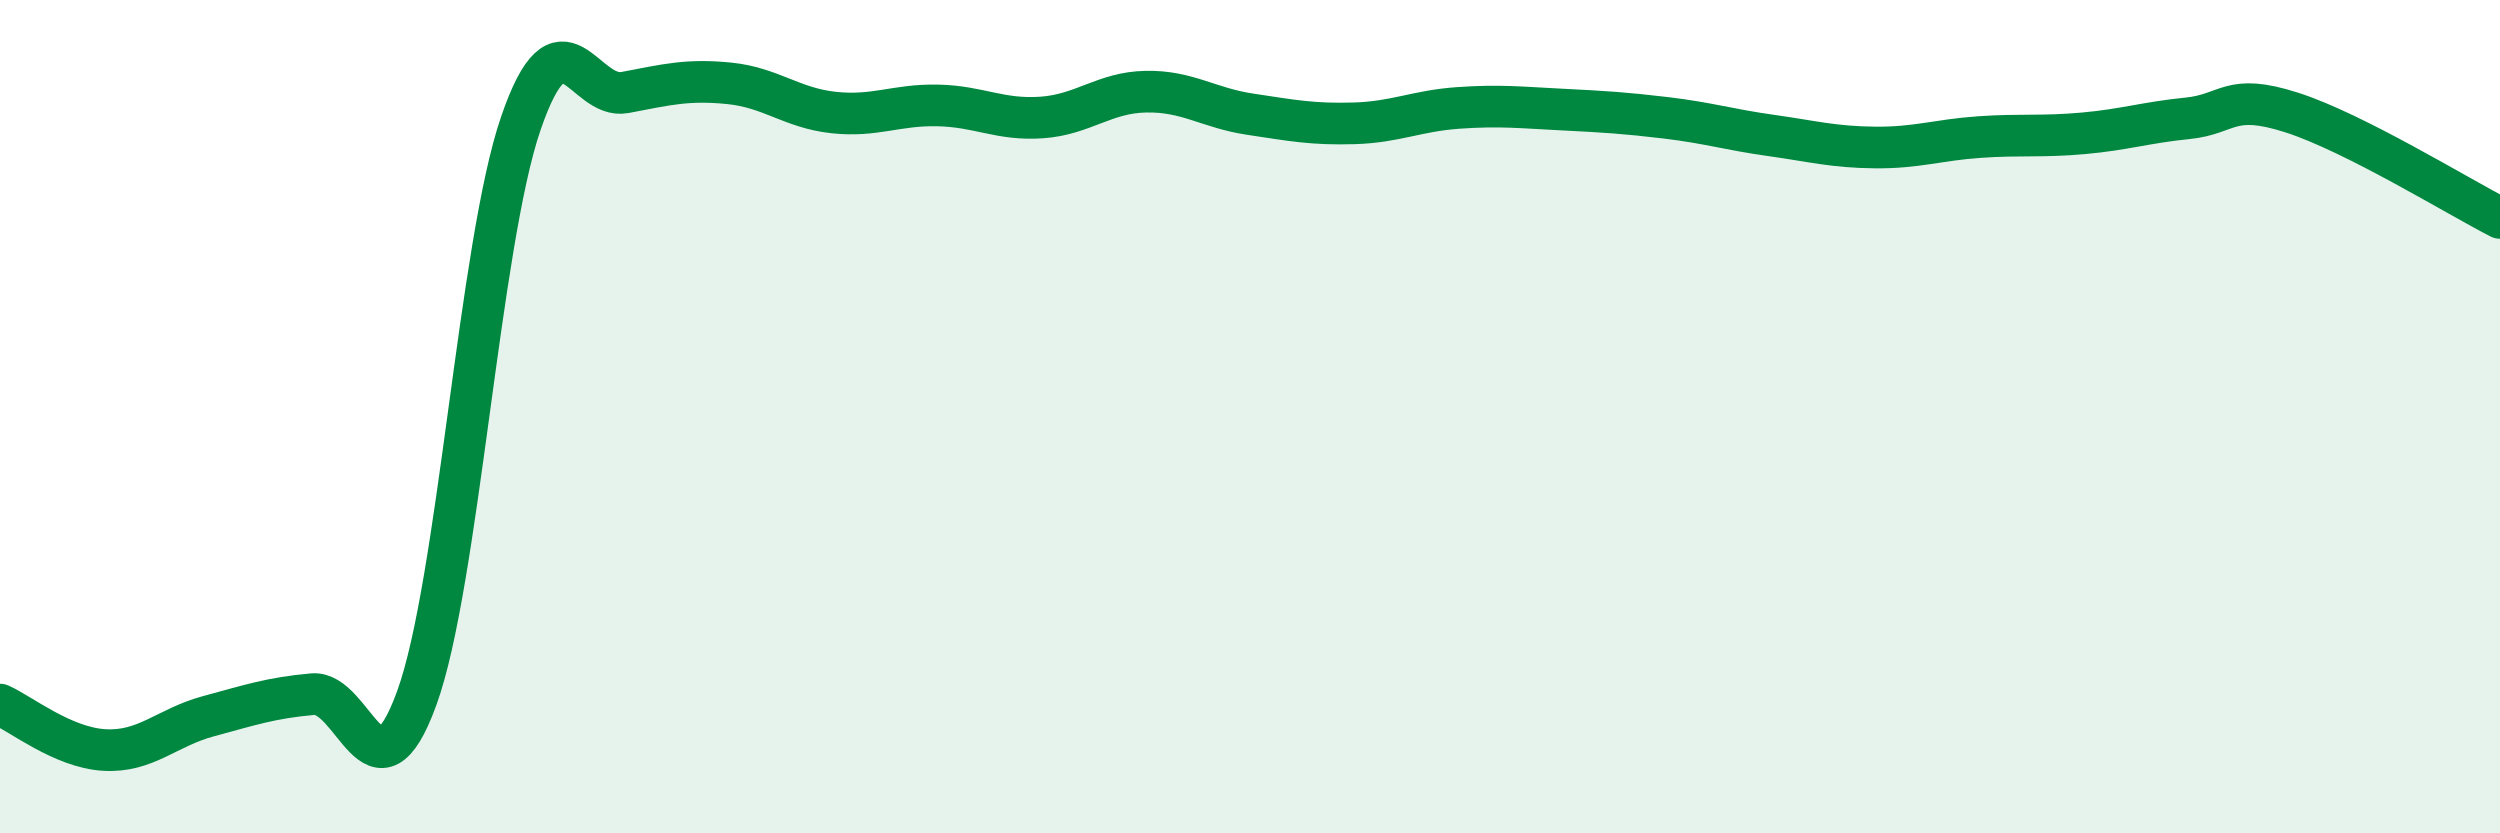
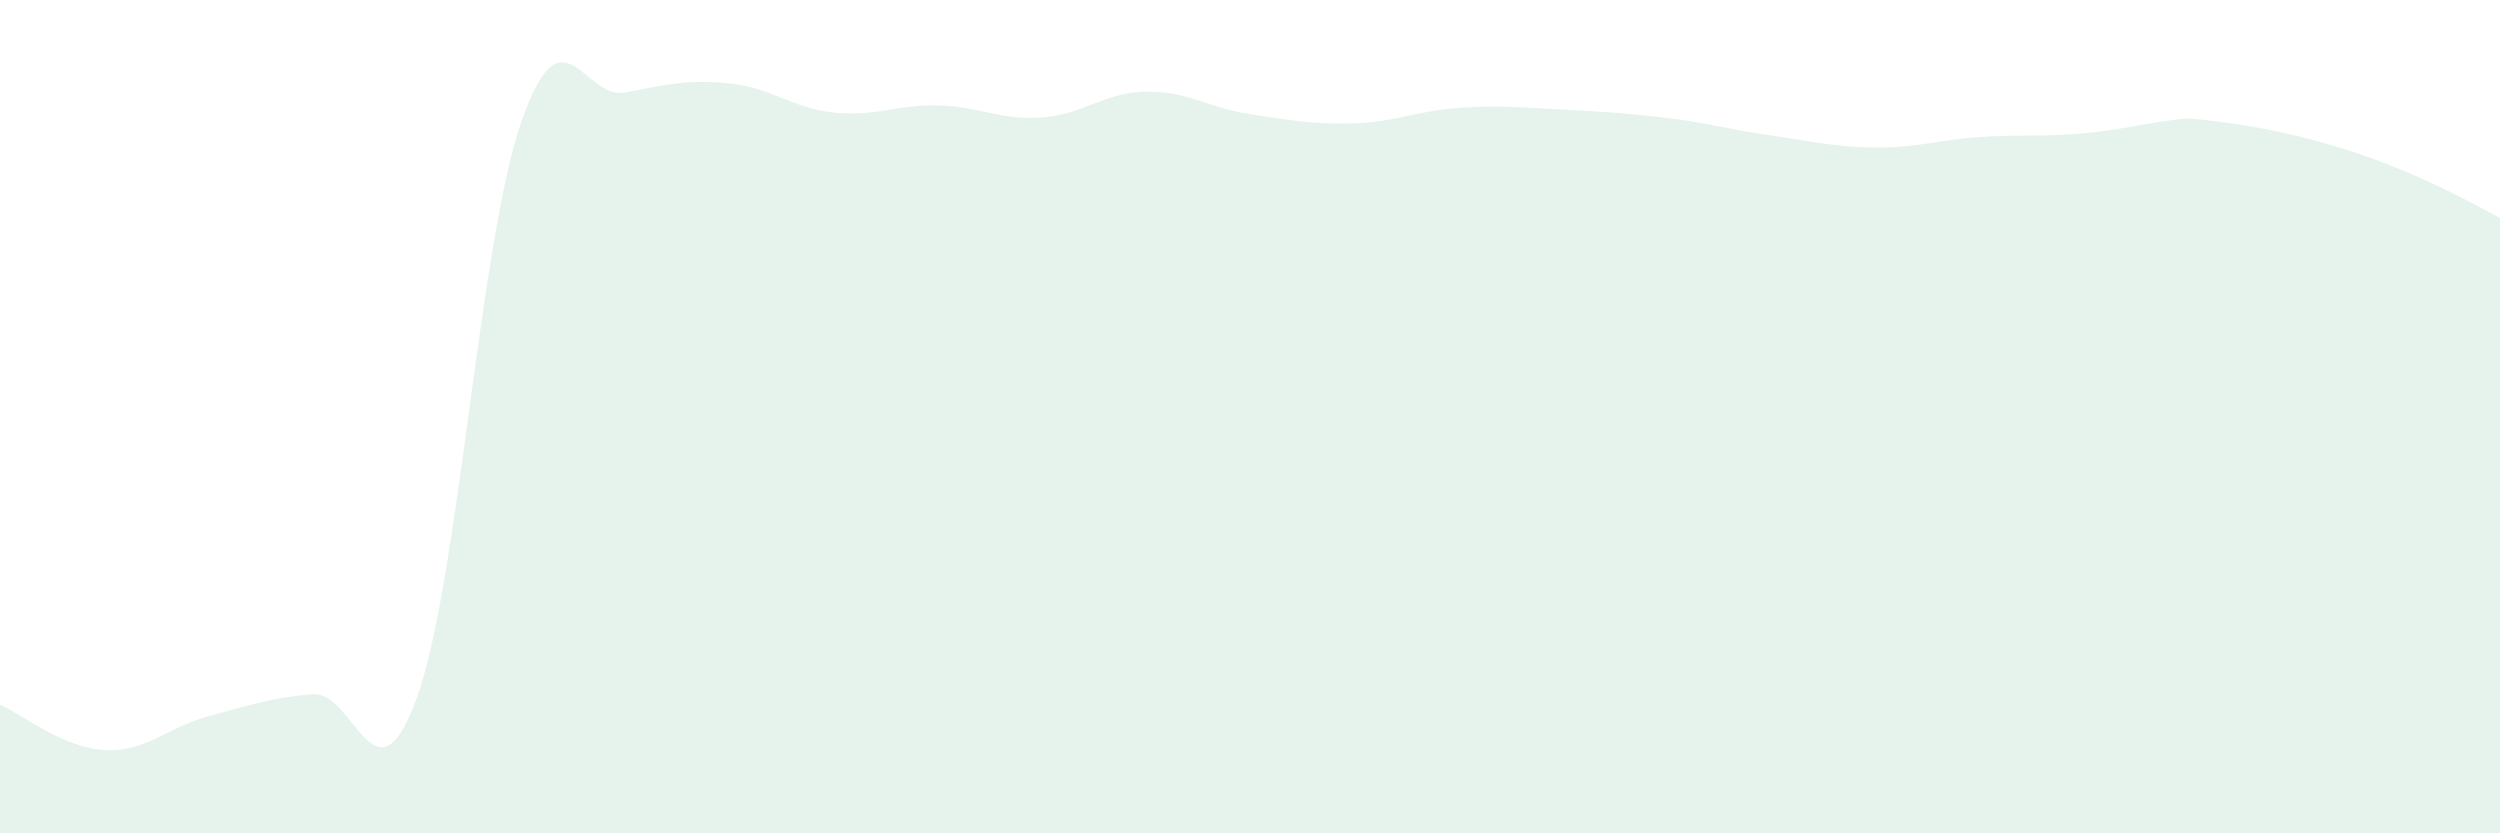
<svg xmlns="http://www.w3.org/2000/svg" width="60" height="20" viewBox="0 0 60 20">
-   <path d="M 0,16.91 C 0.5,17.13 1.5,17.94 2.5,18 C 3.5,18.06 4,17.46 5,17.19 C 6,16.92 6.5,16.75 7.5,16.66 C 8.5,16.57 9,19.5 10,16.76 C 11,14.02 11.5,5.87 12.5,2.96 C 13.5,0.05 14,2.41 15,2.22 C 16,2.03 16.5,1.9 17.5,2 C 18.5,2.1 19,2.59 20,2.7 C 21,2.81 21.5,2.51 22.5,2.53 C 23.5,2.55 24,2.89 25,2.82 C 26,2.75 26.5,2.22 27.5,2.2 C 28.5,2.18 29,2.59 30,2.74 C 31,2.89 31.5,2.99 32.5,2.96 C 33.5,2.93 34,2.66 35,2.59 C 36,2.52 36.5,2.58 37.5,2.63 C 38.5,2.68 39,2.71 40,2.83 C 41,2.95 41.5,3.11 42.5,3.25 C 43.5,3.39 44,3.53 45,3.54 C 46,3.55 46.5,3.36 47.5,3.29 C 48.5,3.22 49,3.29 50,3.2 C 51,3.11 51.5,2.94 52.5,2.84 C 53.5,2.74 53.5,2.22 55,2.7 C 56.5,3.18 59,4.72 60,5.23L60 20L0 20Z" fill="#008740" opacity="0.1" stroke-linecap="round" stroke-linejoin="round" />
-   <path d="M 0,16.91 C 0.5,17.13 1.5,17.94 2.5,18 C 3.5,18.06 4,17.46 5,17.19 C 6,16.92 6.5,16.75 7.5,16.66 C 8.5,16.57 9,19.5 10,16.76 C 11,14.02 11.5,5.87 12.5,2.96 C 13.5,0.05 14,2.41 15,2.22 C 16,2.03 16.5,1.9 17.5,2 C 18.5,2.1 19,2.59 20,2.7 C 21,2.81 21.5,2.51 22.5,2.53 C 23.5,2.55 24,2.89 25,2.82 C 26,2.75 26.5,2.22 27.5,2.2 C 28.5,2.18 29,2.59 30,2.74 C 31,2.89 31.5,2.99 32.5,2.96 C 33.5,2.93 34,2.66 35,2.59 C 36,2.52 36.5,2.58 37.5,2.63 C 38.5,2.68 39,2.71 40,2.83 C 41,2.95 41.5,3.11 42.5,3.25 C 43.5,3.39 44,3.53 45,3.54 C 46,3.55 46.5,3.36 47.5,3.29 C 48.5,3.22 49,3.29 50,3.2 C 51,3.11 51.5,2.94 52.5,2.84 C 53.5,2.74 53.5,2.22 55,2.7 C 56.5,3.18 59,4.72 60,5.23" stroke="#008740" stroke-width="1" fill="none" stroke-linecap="round" stroke-linejoin="round" />
+   <path d="M 0,16.91 C 0.5,17.13 1.5,17.94 2.5,18 C 3.5,18.06 4,17.46 5,17.19 C 6,16.92 6.5,16.75 7.5,16.66 C 8.5,16.57 9,19.5 10,16.76 C 11,14.02 11.5,5.87 12.5,2.96 C 13.5,0.05 14,2.41 15,2.22 C 16,2.03 16.5,1.9 17.5,2 C 18.5,2.1 19,2.59 20,2.7 C 21,2.81 21.5,2.51 22.5,2.53 C 23.5,2.55 24,2.89 25,2.82 C 26,2.75 26.5,2.22 27.5,2.2 C 28.5,2.18 29,2.59 30,2.74 C 31,2.89 31.5,2.99 32.5,2.96 C 33.5,2.93 34,2.66 35,2.59 C 36,2.52 36.5,2.58 37.5,2.63 C 38.5,2.68 39,2.71 40,2.83 C 41,2.95 41.5,3.11 42.5,3.25 C 43.5,3.39 44,3.53 45,3.54 C 46,3.55 46.5,3.36 47.5,3.29 C 48.5,3.22 49,3.29 50,3.2 C 51,3.11 51.5,2.94 52.5,2.84 C 56.5,3.18 59,4.72 60,5.23L60 20L0 20Z" fill="#008740" opacity="0.1" stroke-linecap="round" stroke-linejoin="round" />
</svg>